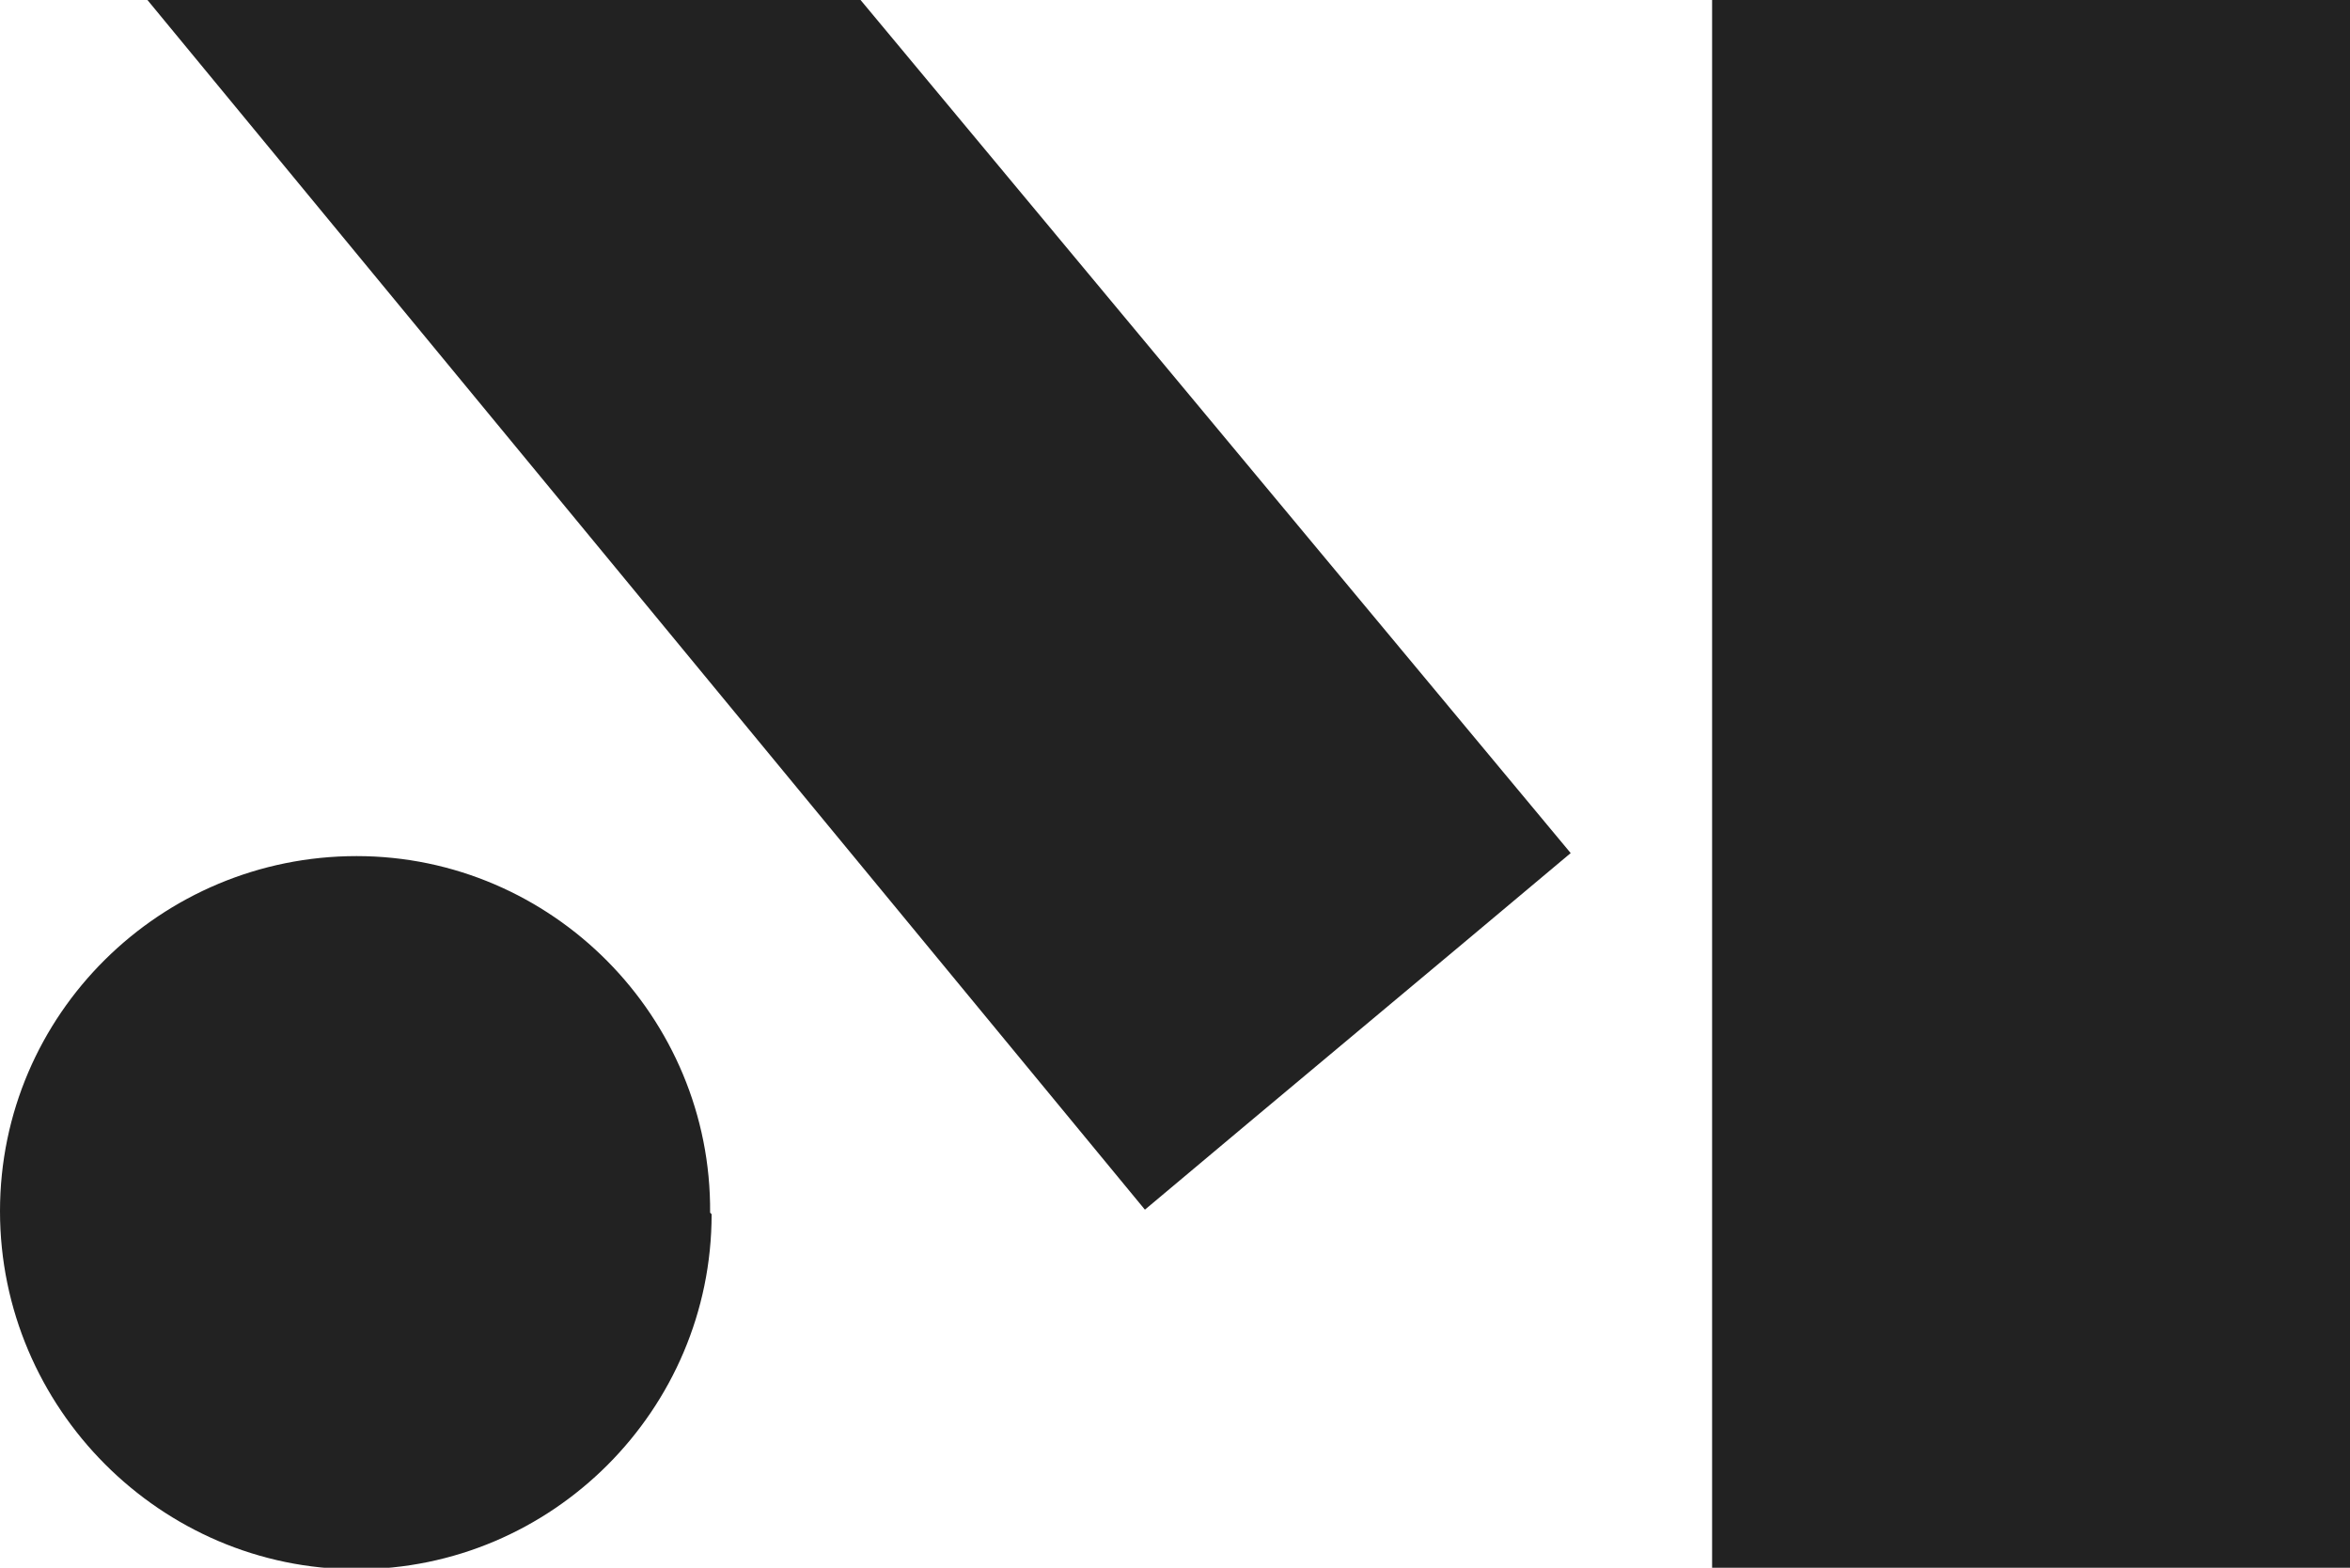
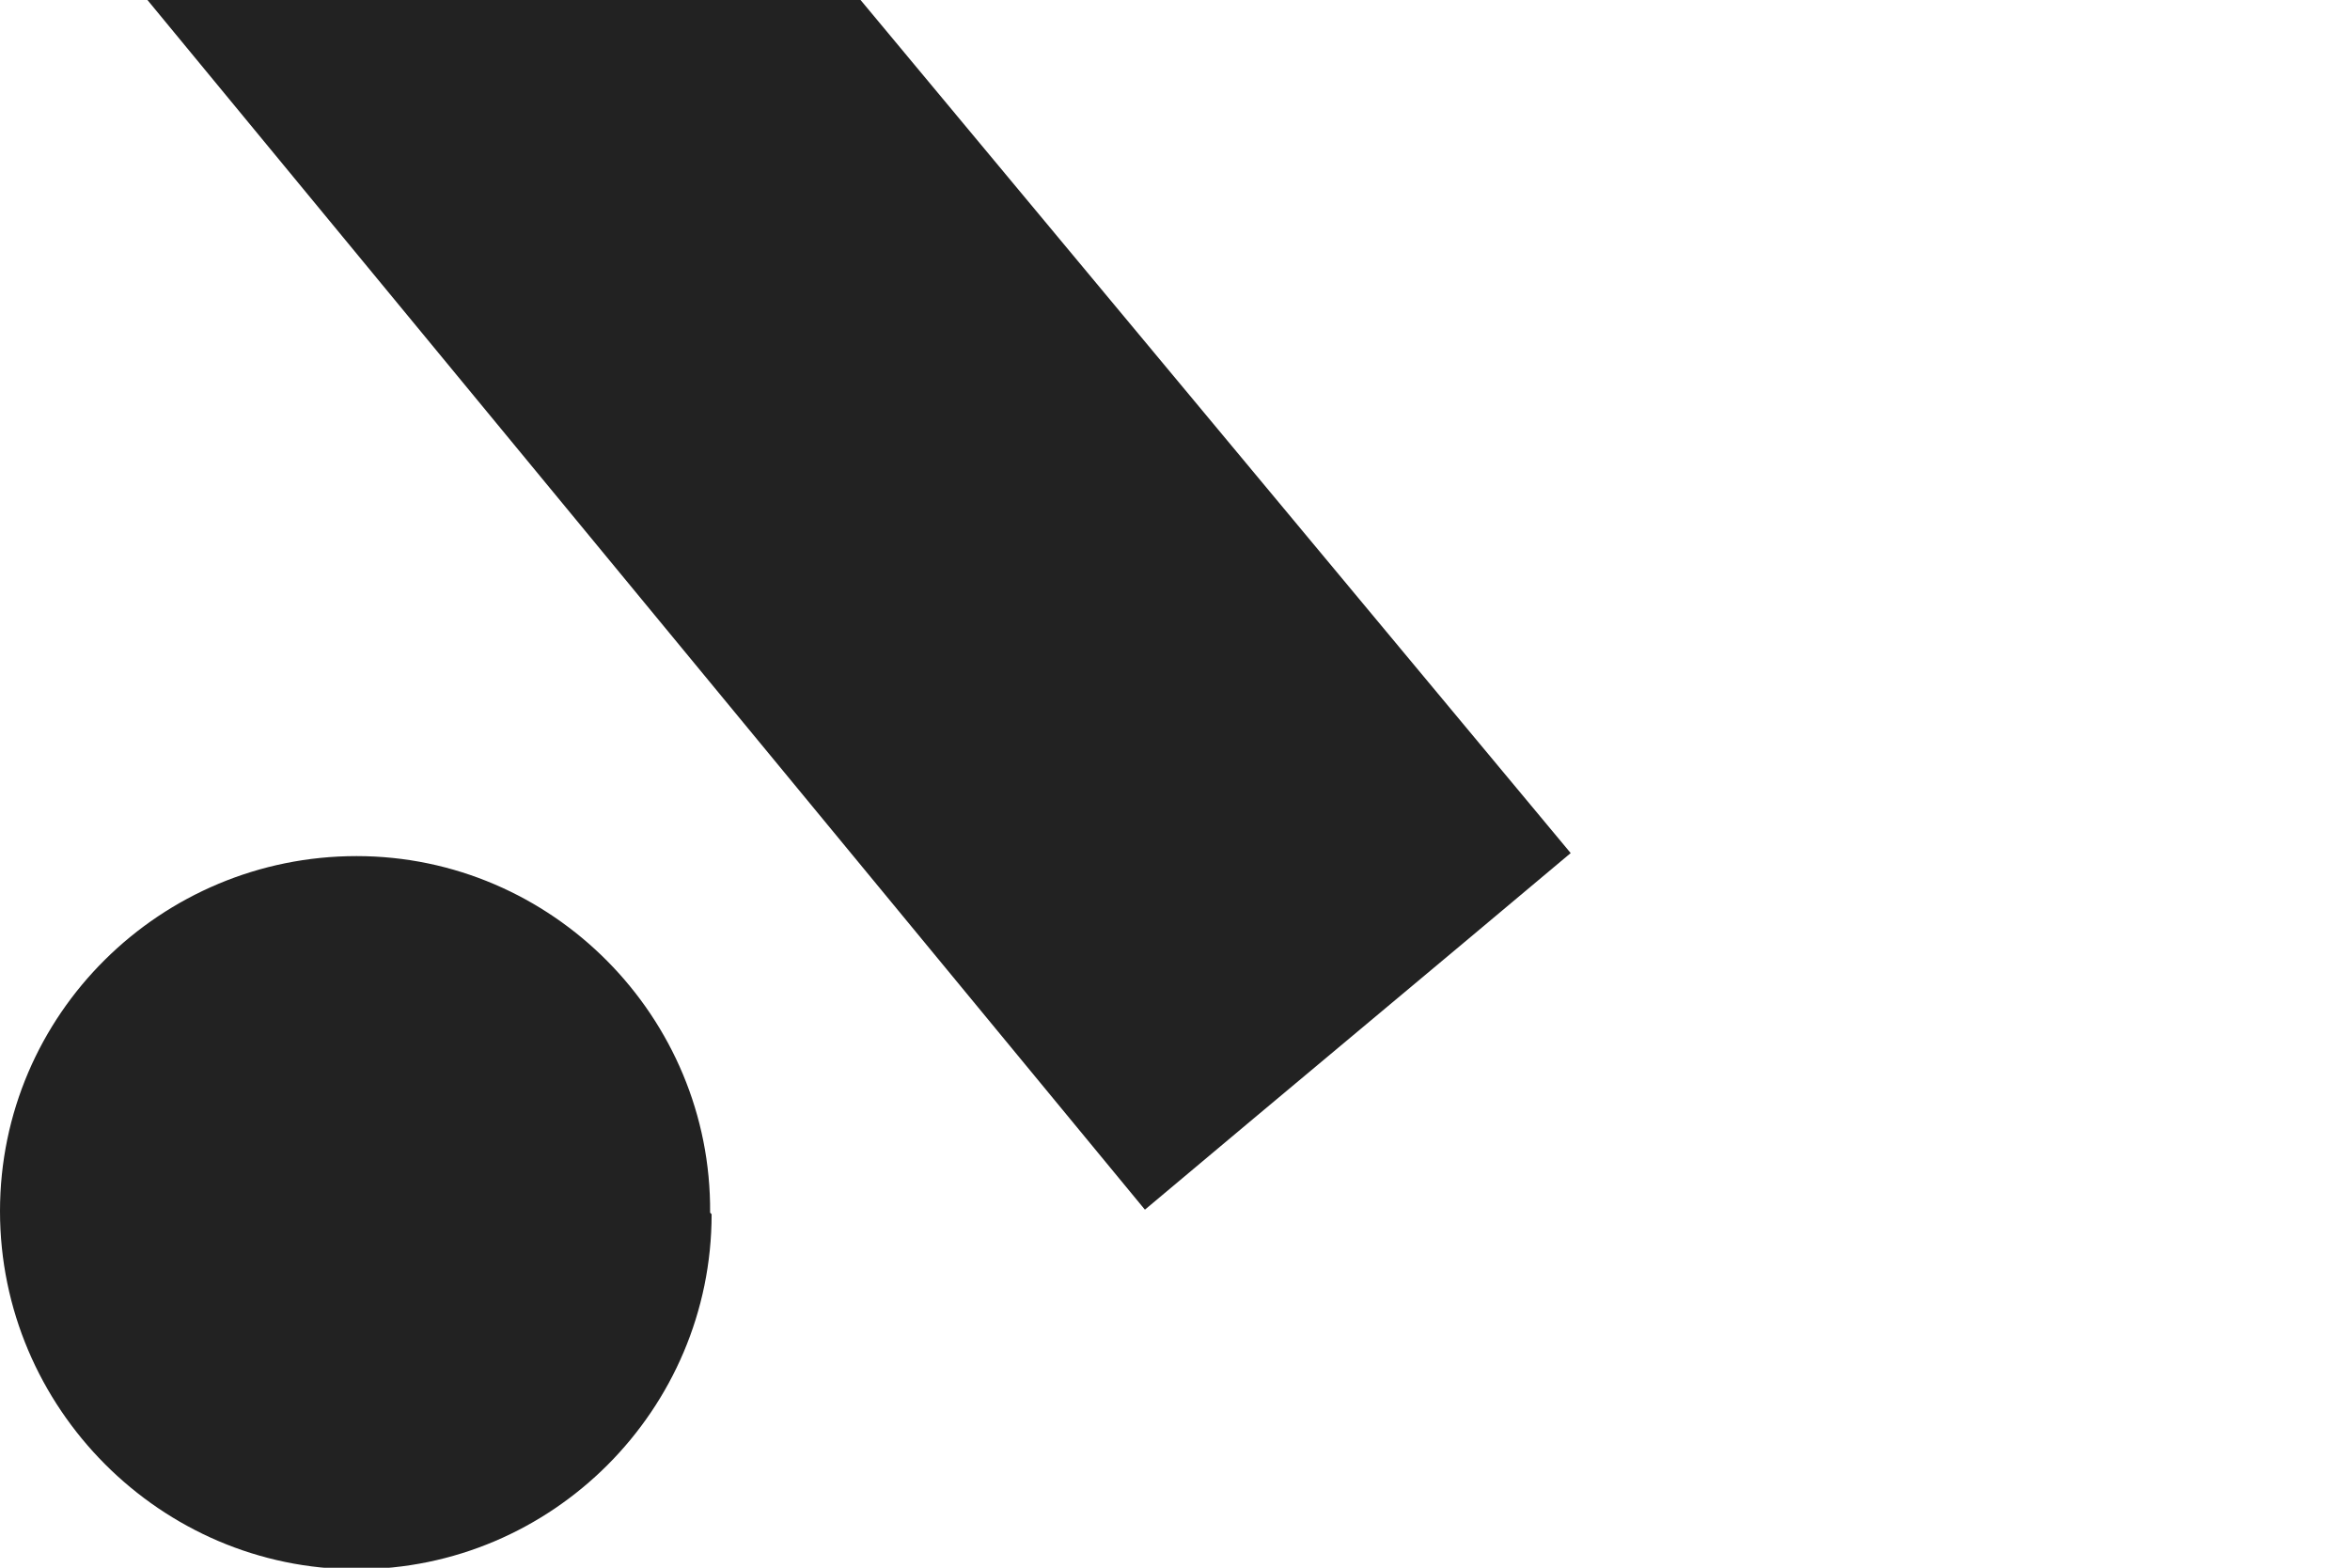
<svg xmlns="http://www.w3.org/2000/svg" id="Layer_1" data-name="Layer 1" version="1.1" viewBox="0 0 156.2 104.2">
  <defs>
    <style>
      .cls-1 {
        fill: #222;
        stroke-width: 0px;
      }
    </style>
  </defs>
-   <rect class="cls-1" x="113.8" y="0" width="42.4" height="104.2" />
  <path class="cls-1" d="M9.8,0h47.4l47.2,56.7c-9.4,7.9-18.9,15.8-28.3,23.7L9.8,0Z" />
  <path class="cls-1" d="M47.3,80.7c0,13-10.6,23.6-23.6,23.6S0,93.6,0,80.5c0-13.1,10.7-23.6,23.7-23.6,13,0,23.6,10.7,23.5,23.7" />
</svg>